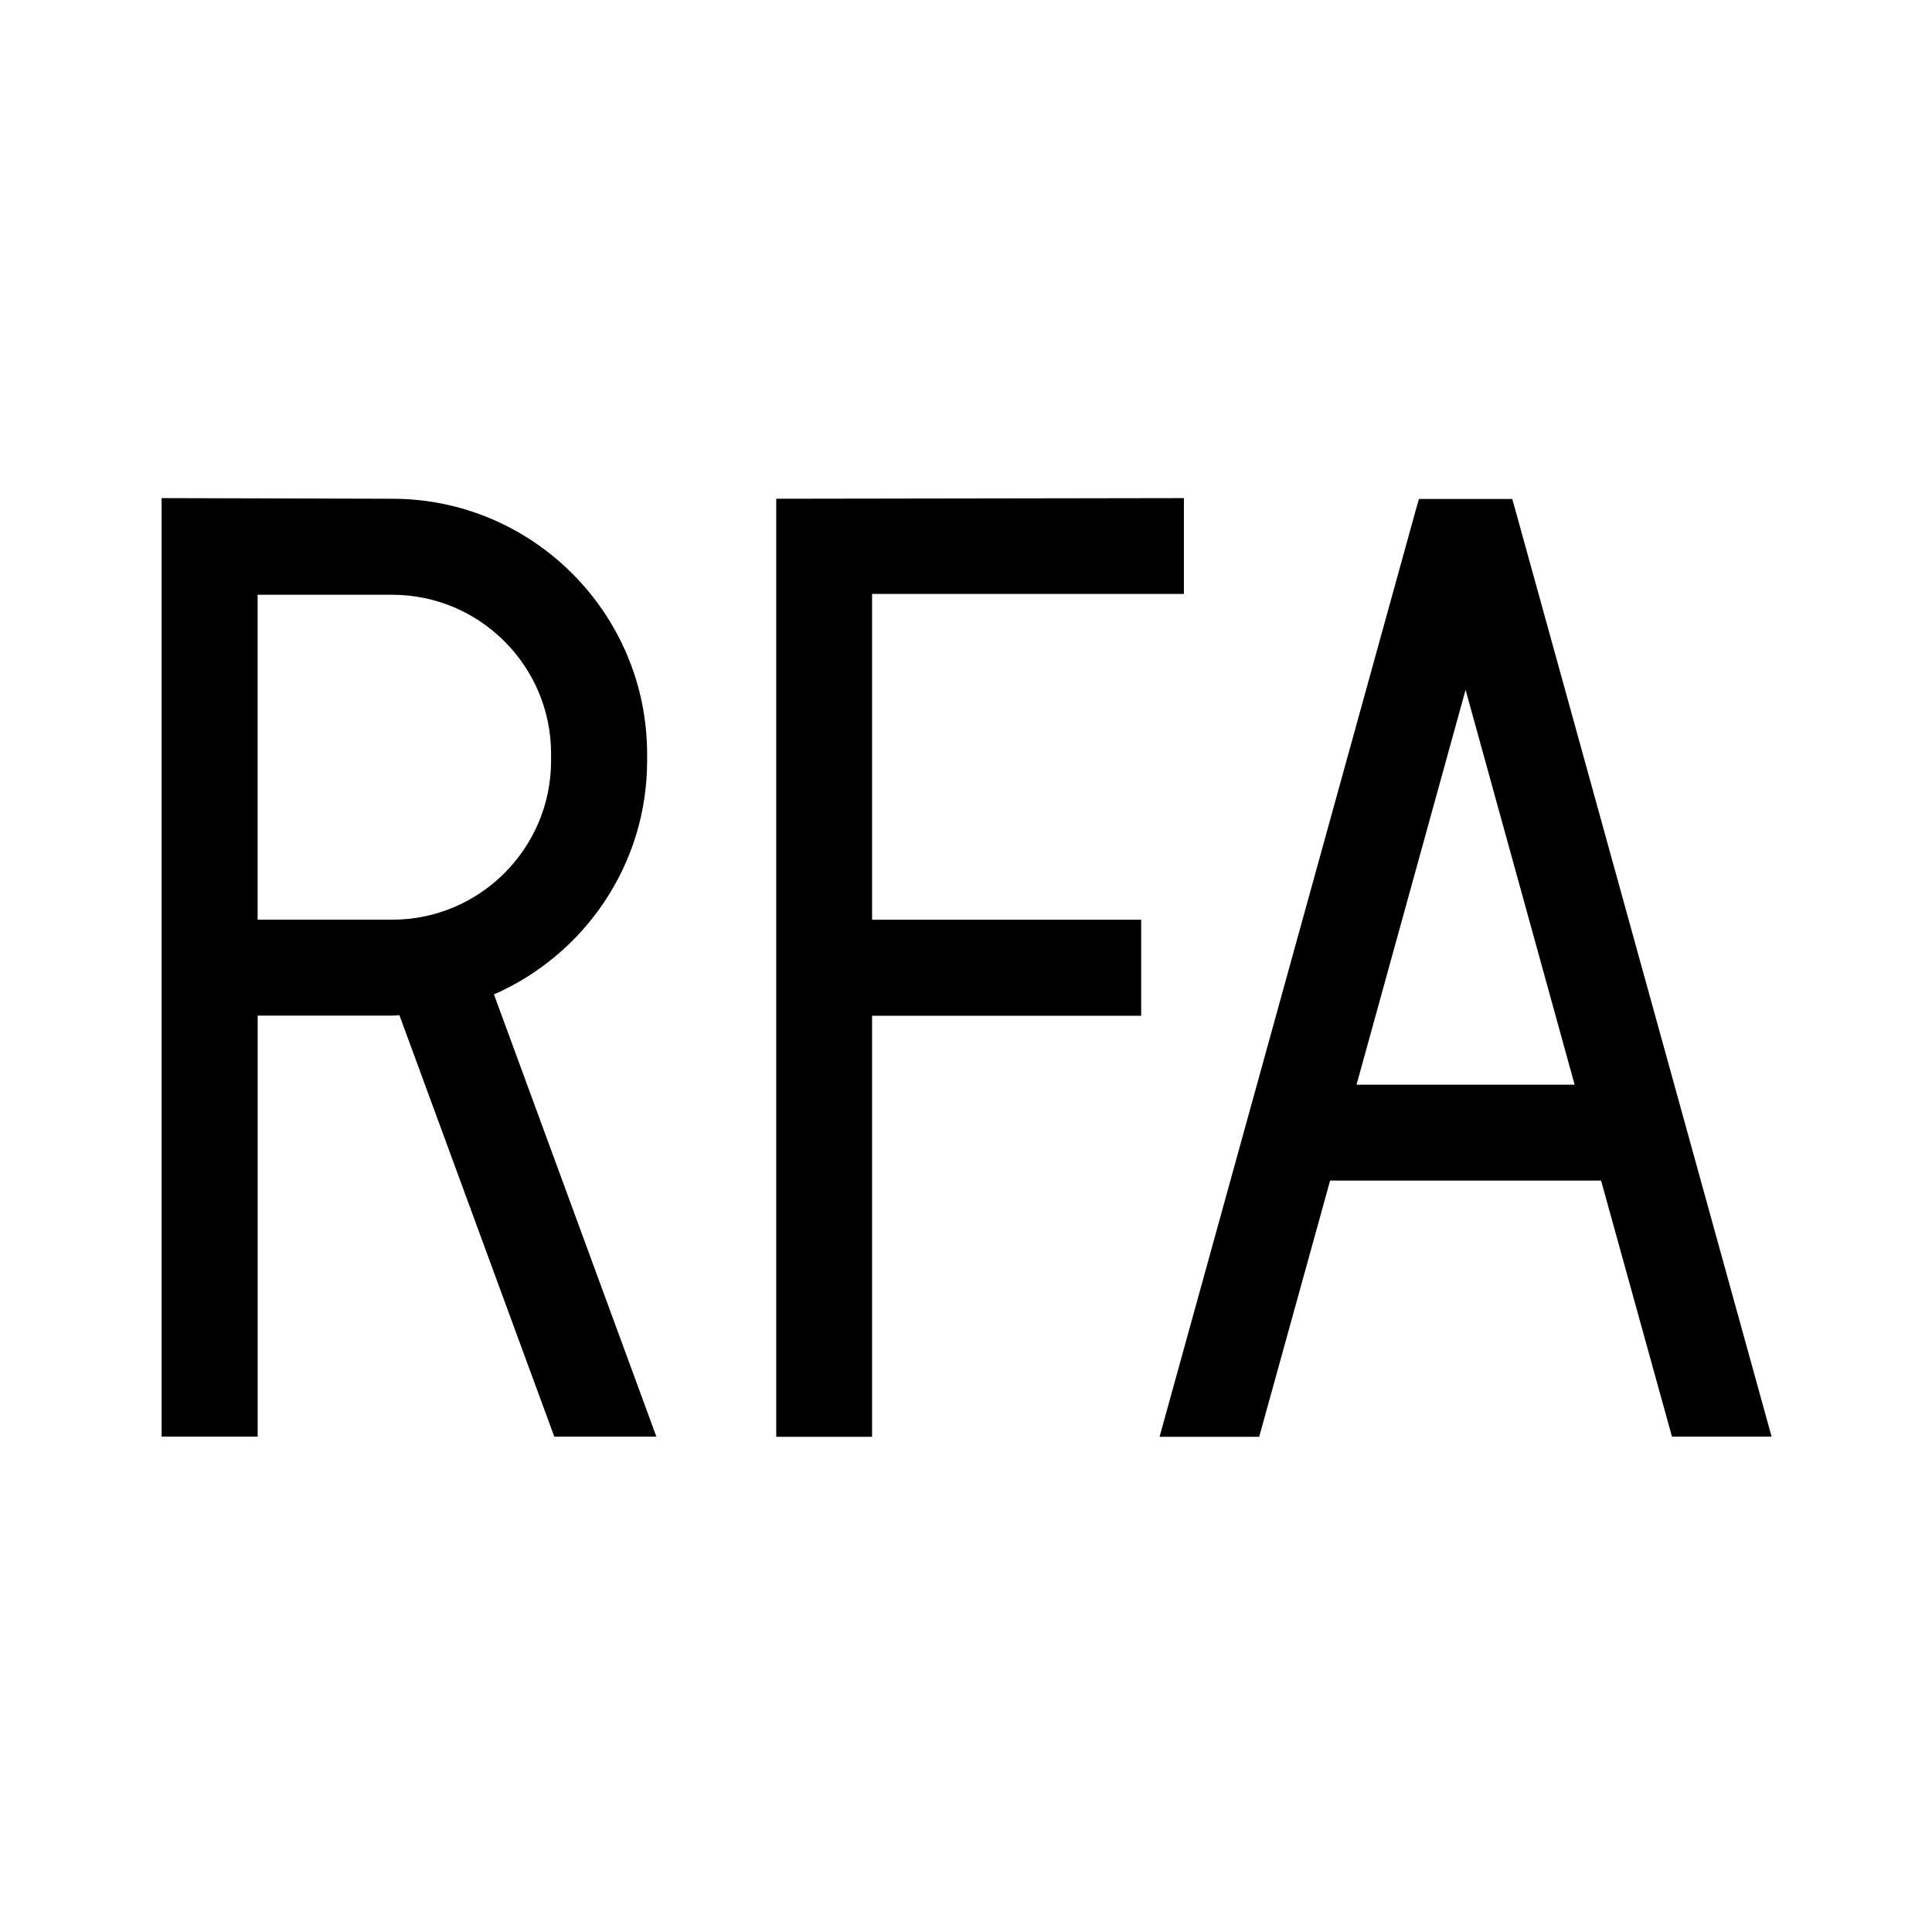
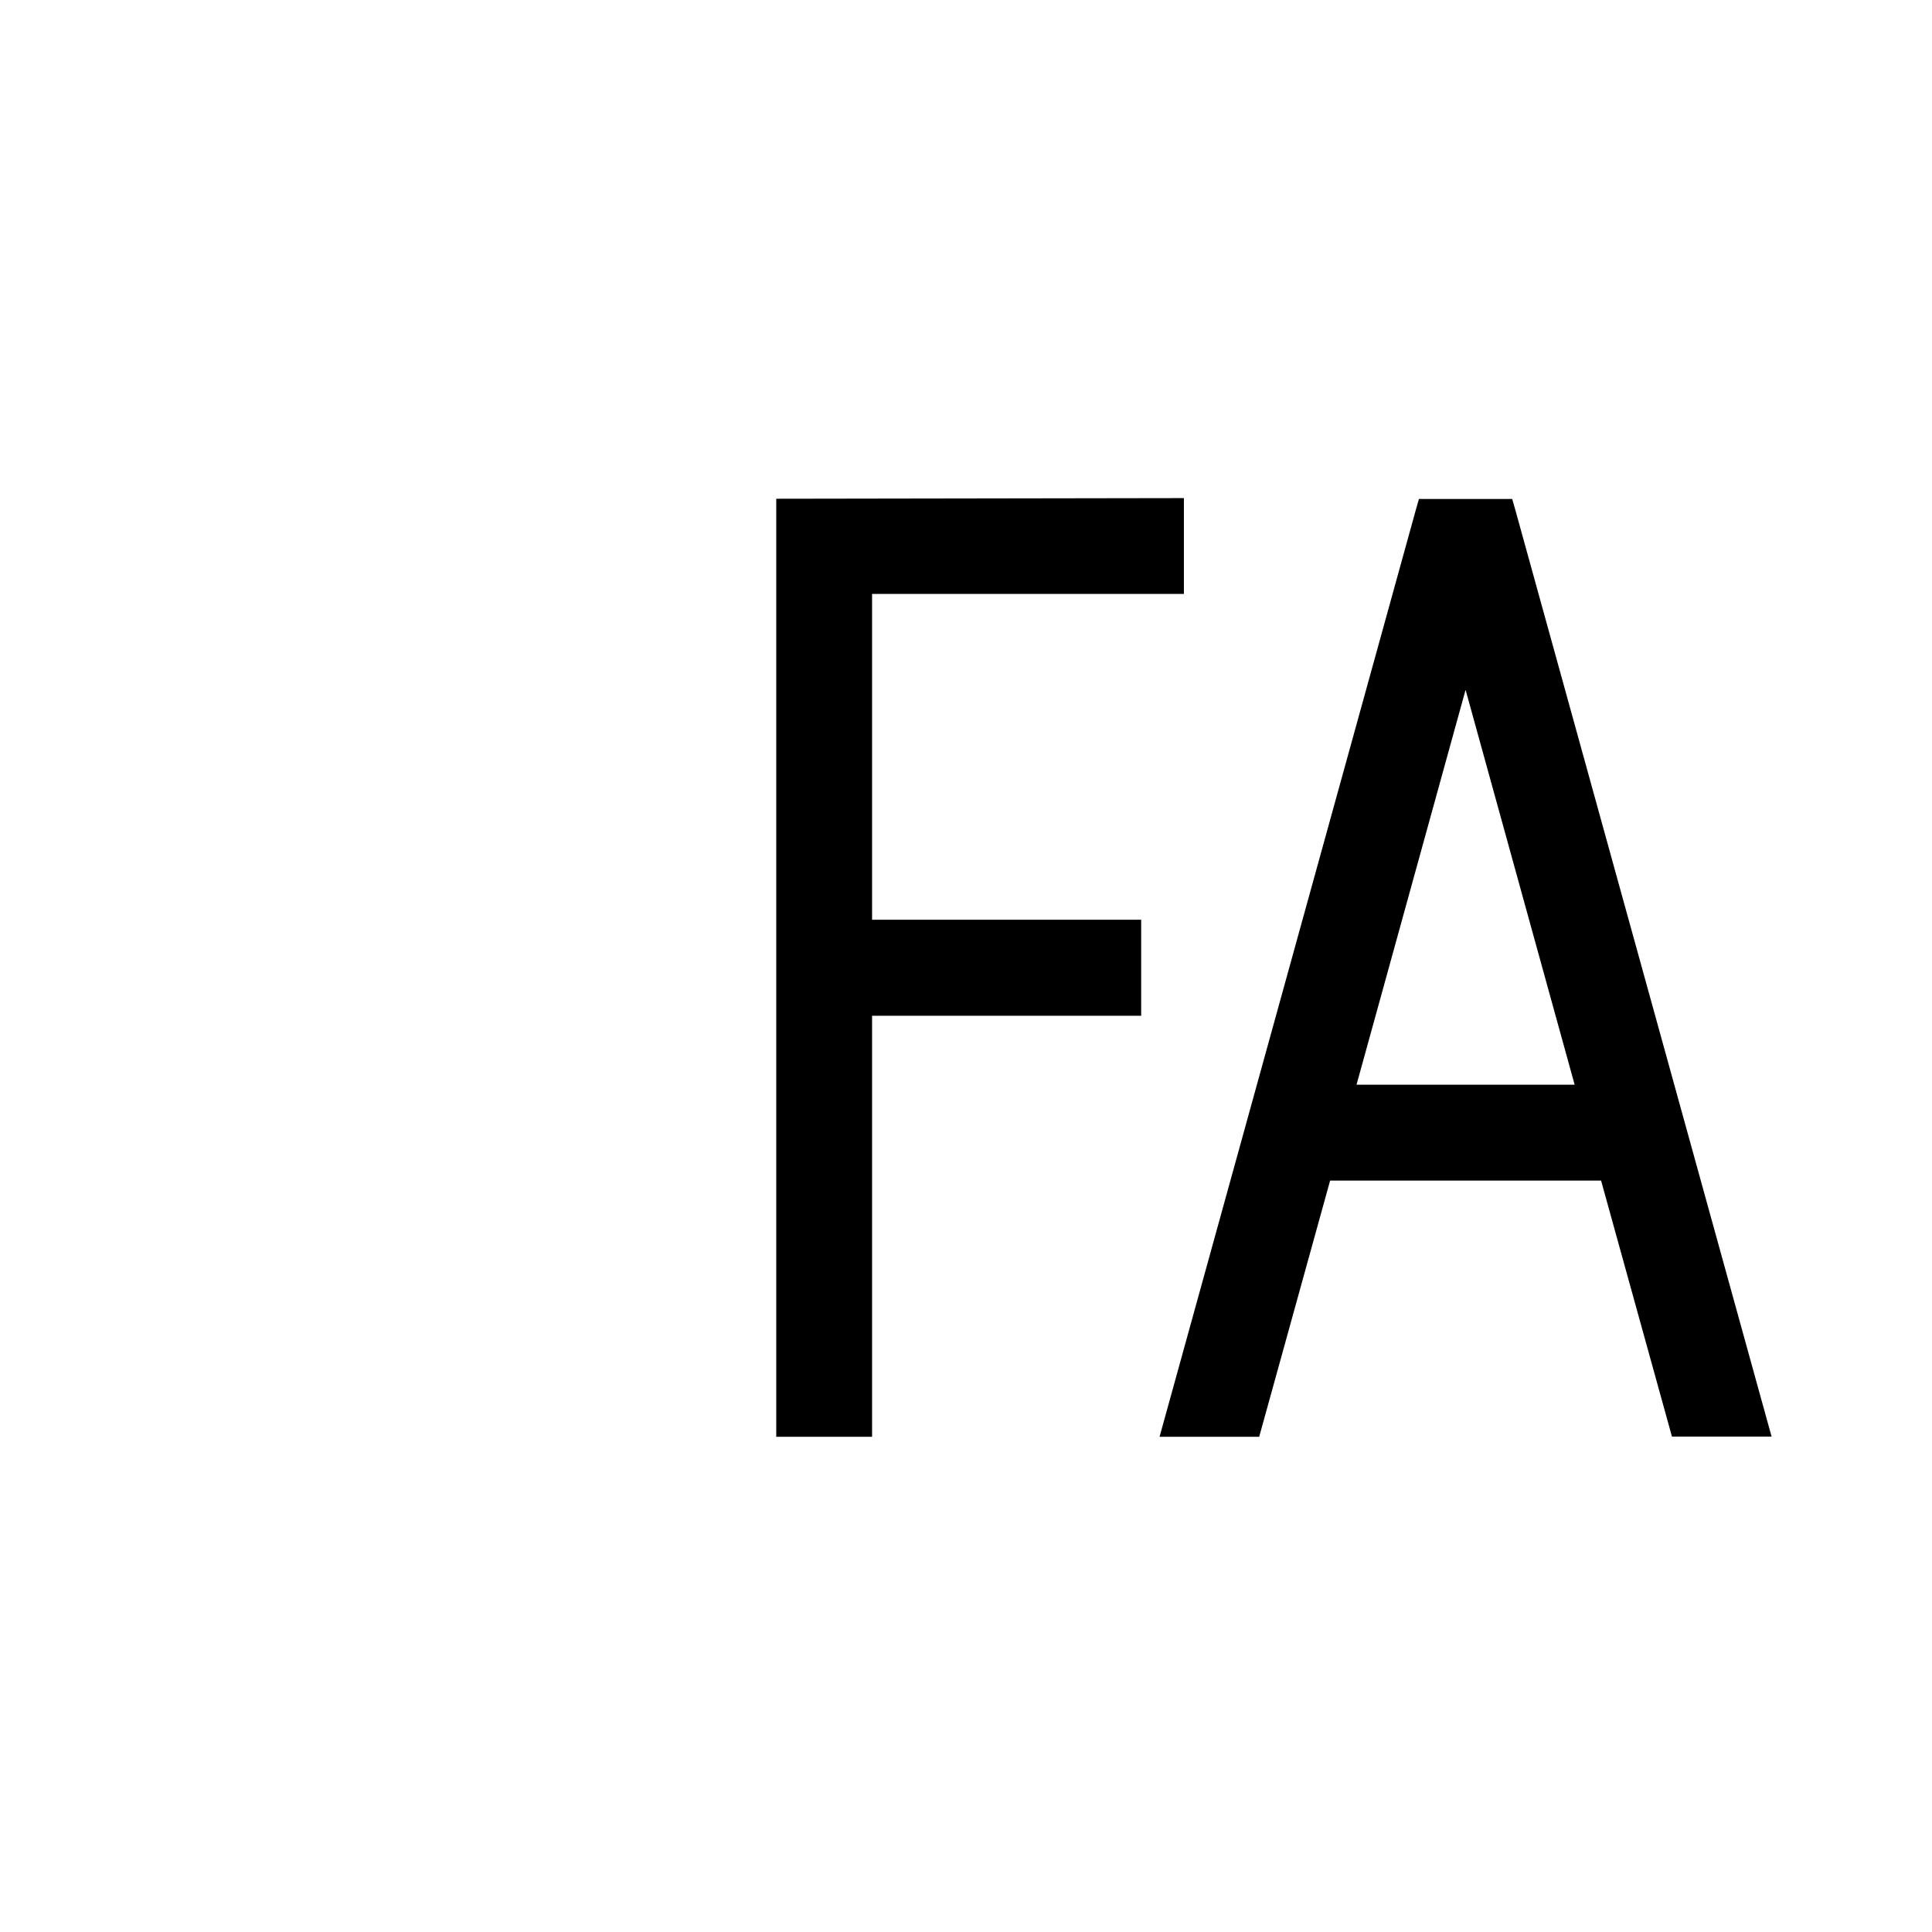
<svg xmlns="http://www.w3.org/2000/svg" id="_レイヤー_2" data-name="レイヤー 2" viewBox="0 0 600 600">
  <g id="_レイヤー_1-2" data-name="レイヤー 1">
    <rect width="600" height="600" fill="#fff" stroke-width="0" />
    <path d="M367.67,184.45v-29.76l-126.6.2v291.31h29.76v-130.74h83.57v-29.83h-83.57v-101.18h96.84Z" stroke-width="0" />
    <path d="M413.07,366.64h84.16l22.01,79.5h30.94l-79.56-287.7-.99-3.48h-28.97l-.99,3.48-79.56,287.77h30.94l22.01-79.5v-.07ZM455.18,214.34l33.84,122.53h-67.74l33.84-122.53h.07Z" stroke-width="0" />
-     <path d="M203.86,446.2l-50.46-137.38c27.92-12.22,47.57-40.14,47.57-72.53v-2.23c-.07-43.62-35.54-79.17-79.17-79.17l-71.61-.2v291.45h29.83v-130.74h41.79c.79,0,1.51-.07,2.23-.13l48.09,130.87h31.73v.07ZM80.01,184.71h41.79c27.2,0,49.34,22.14,49.34,49.34v2.23c0,27.2-22.14,49.34-49.34,49.34h-41.79v-100.92Z" stroke-width="0" />
  </g>
</svg>